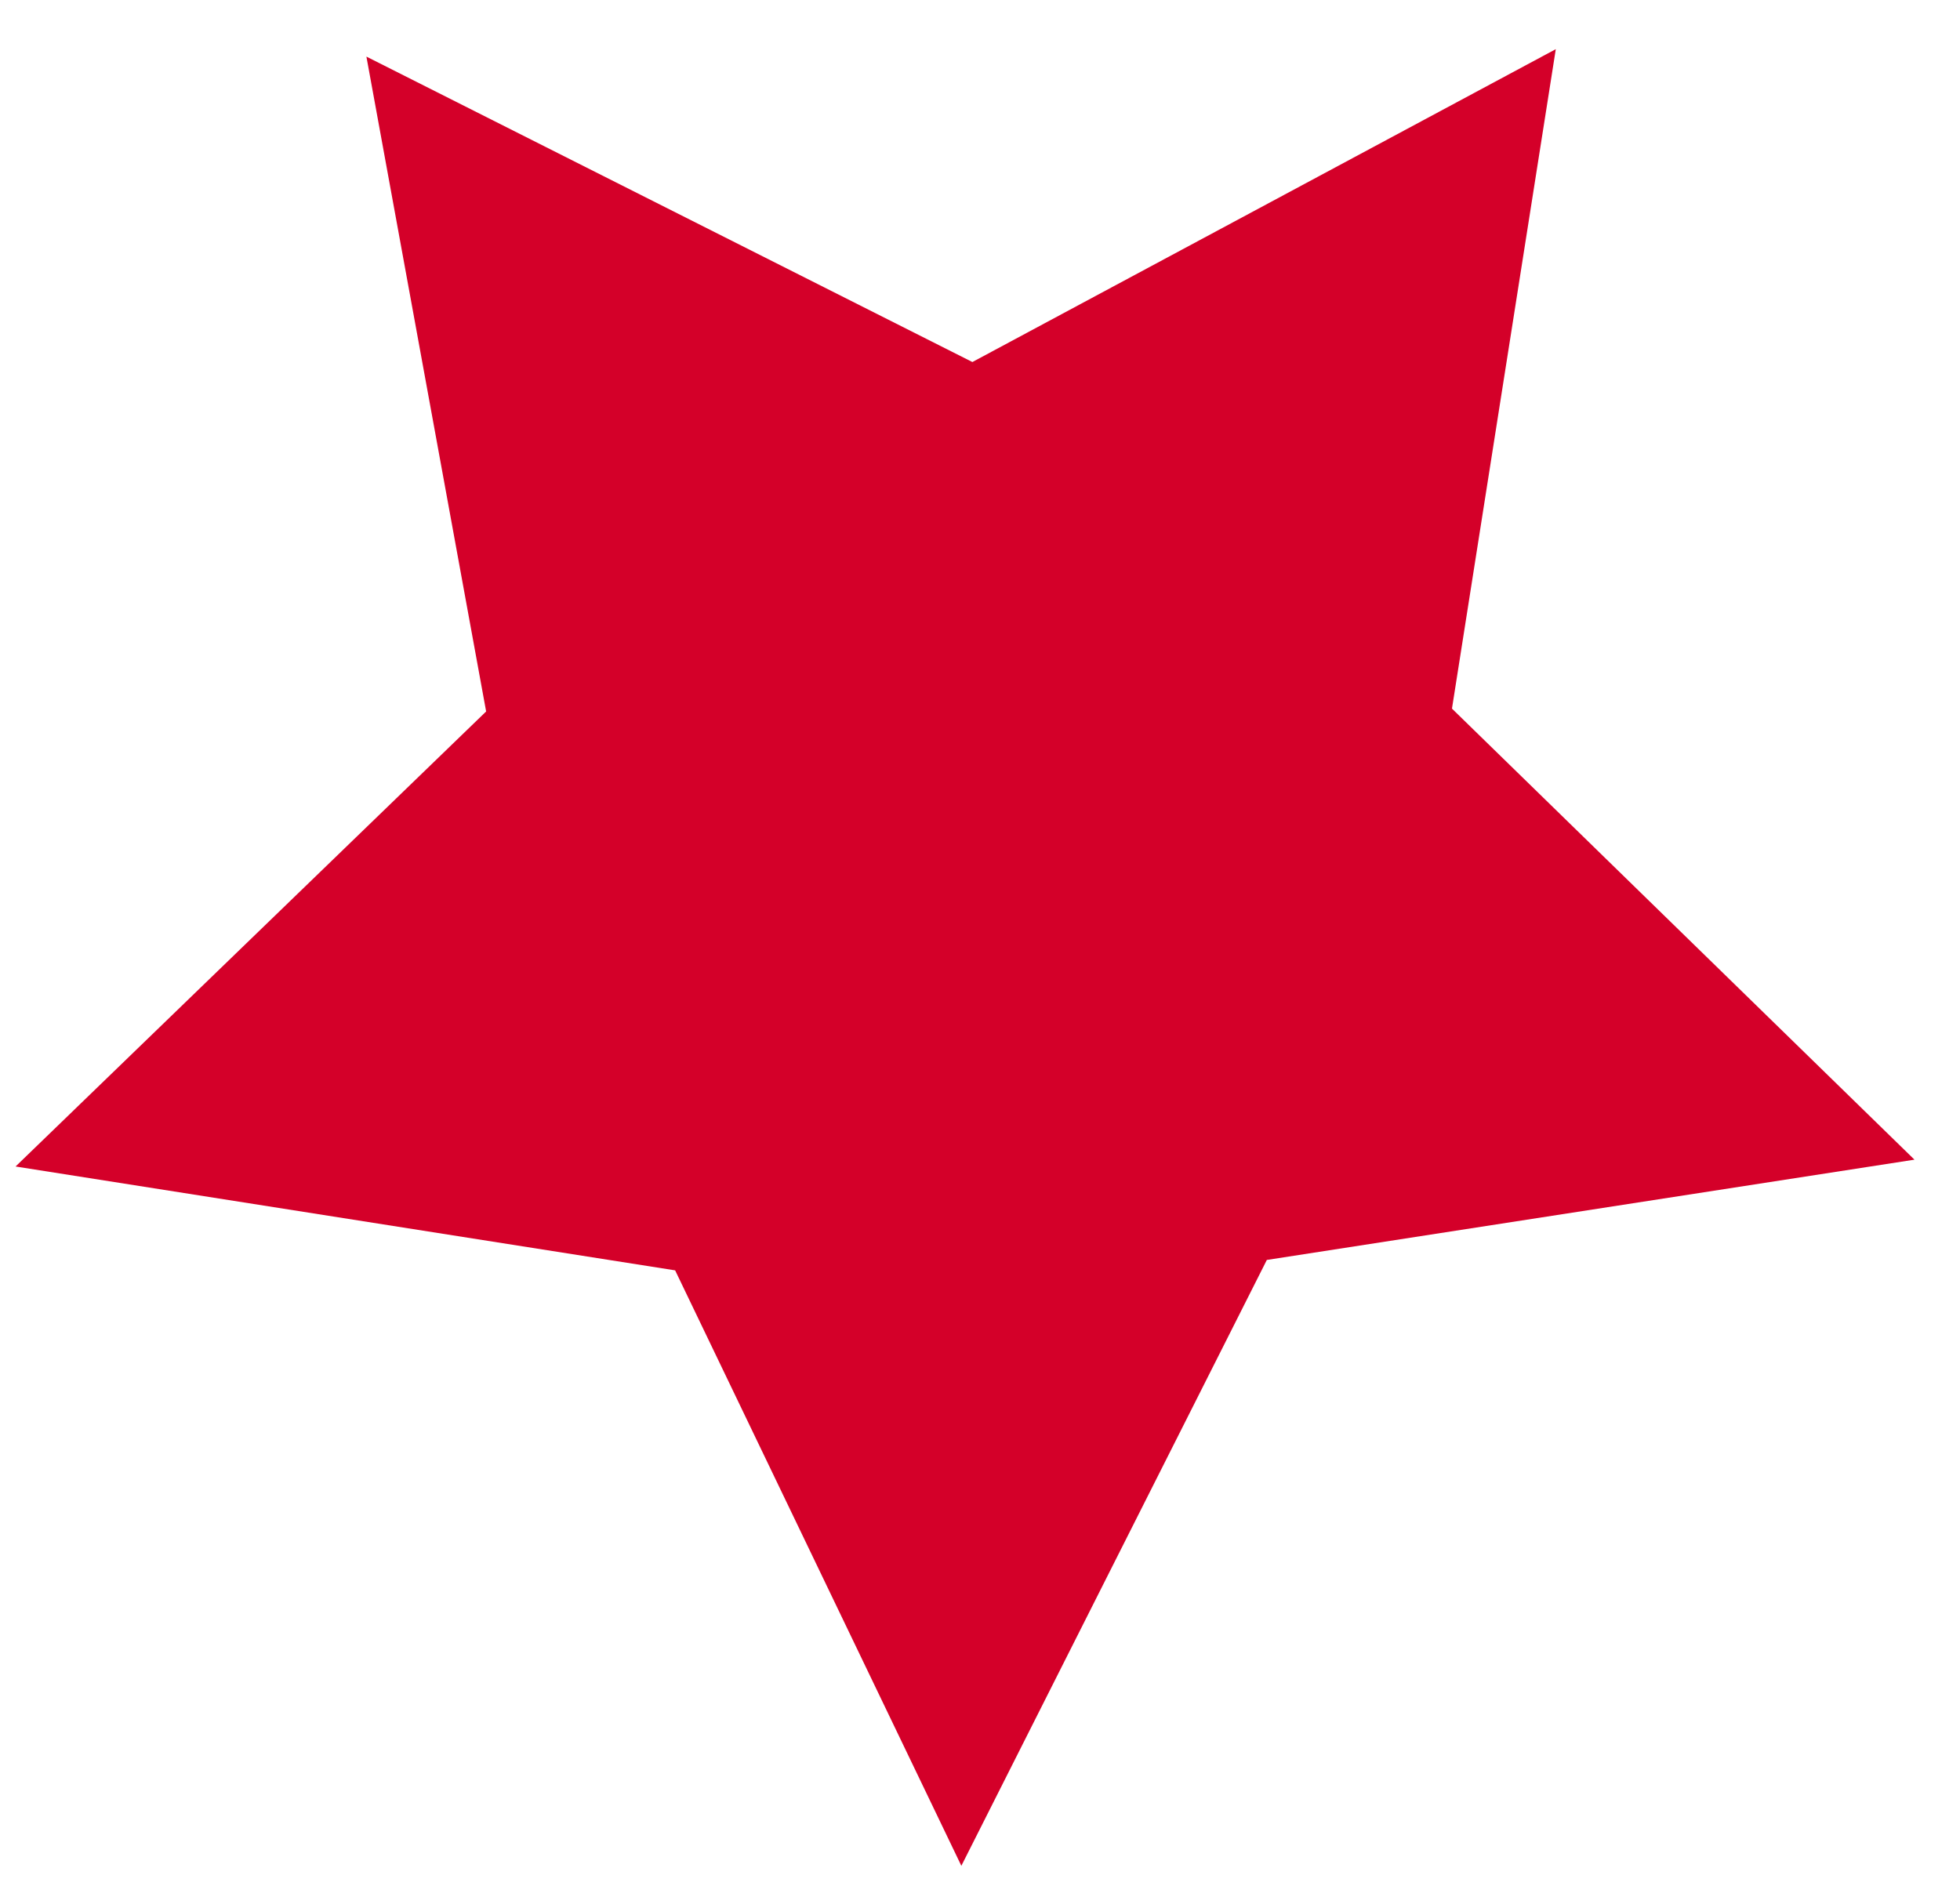
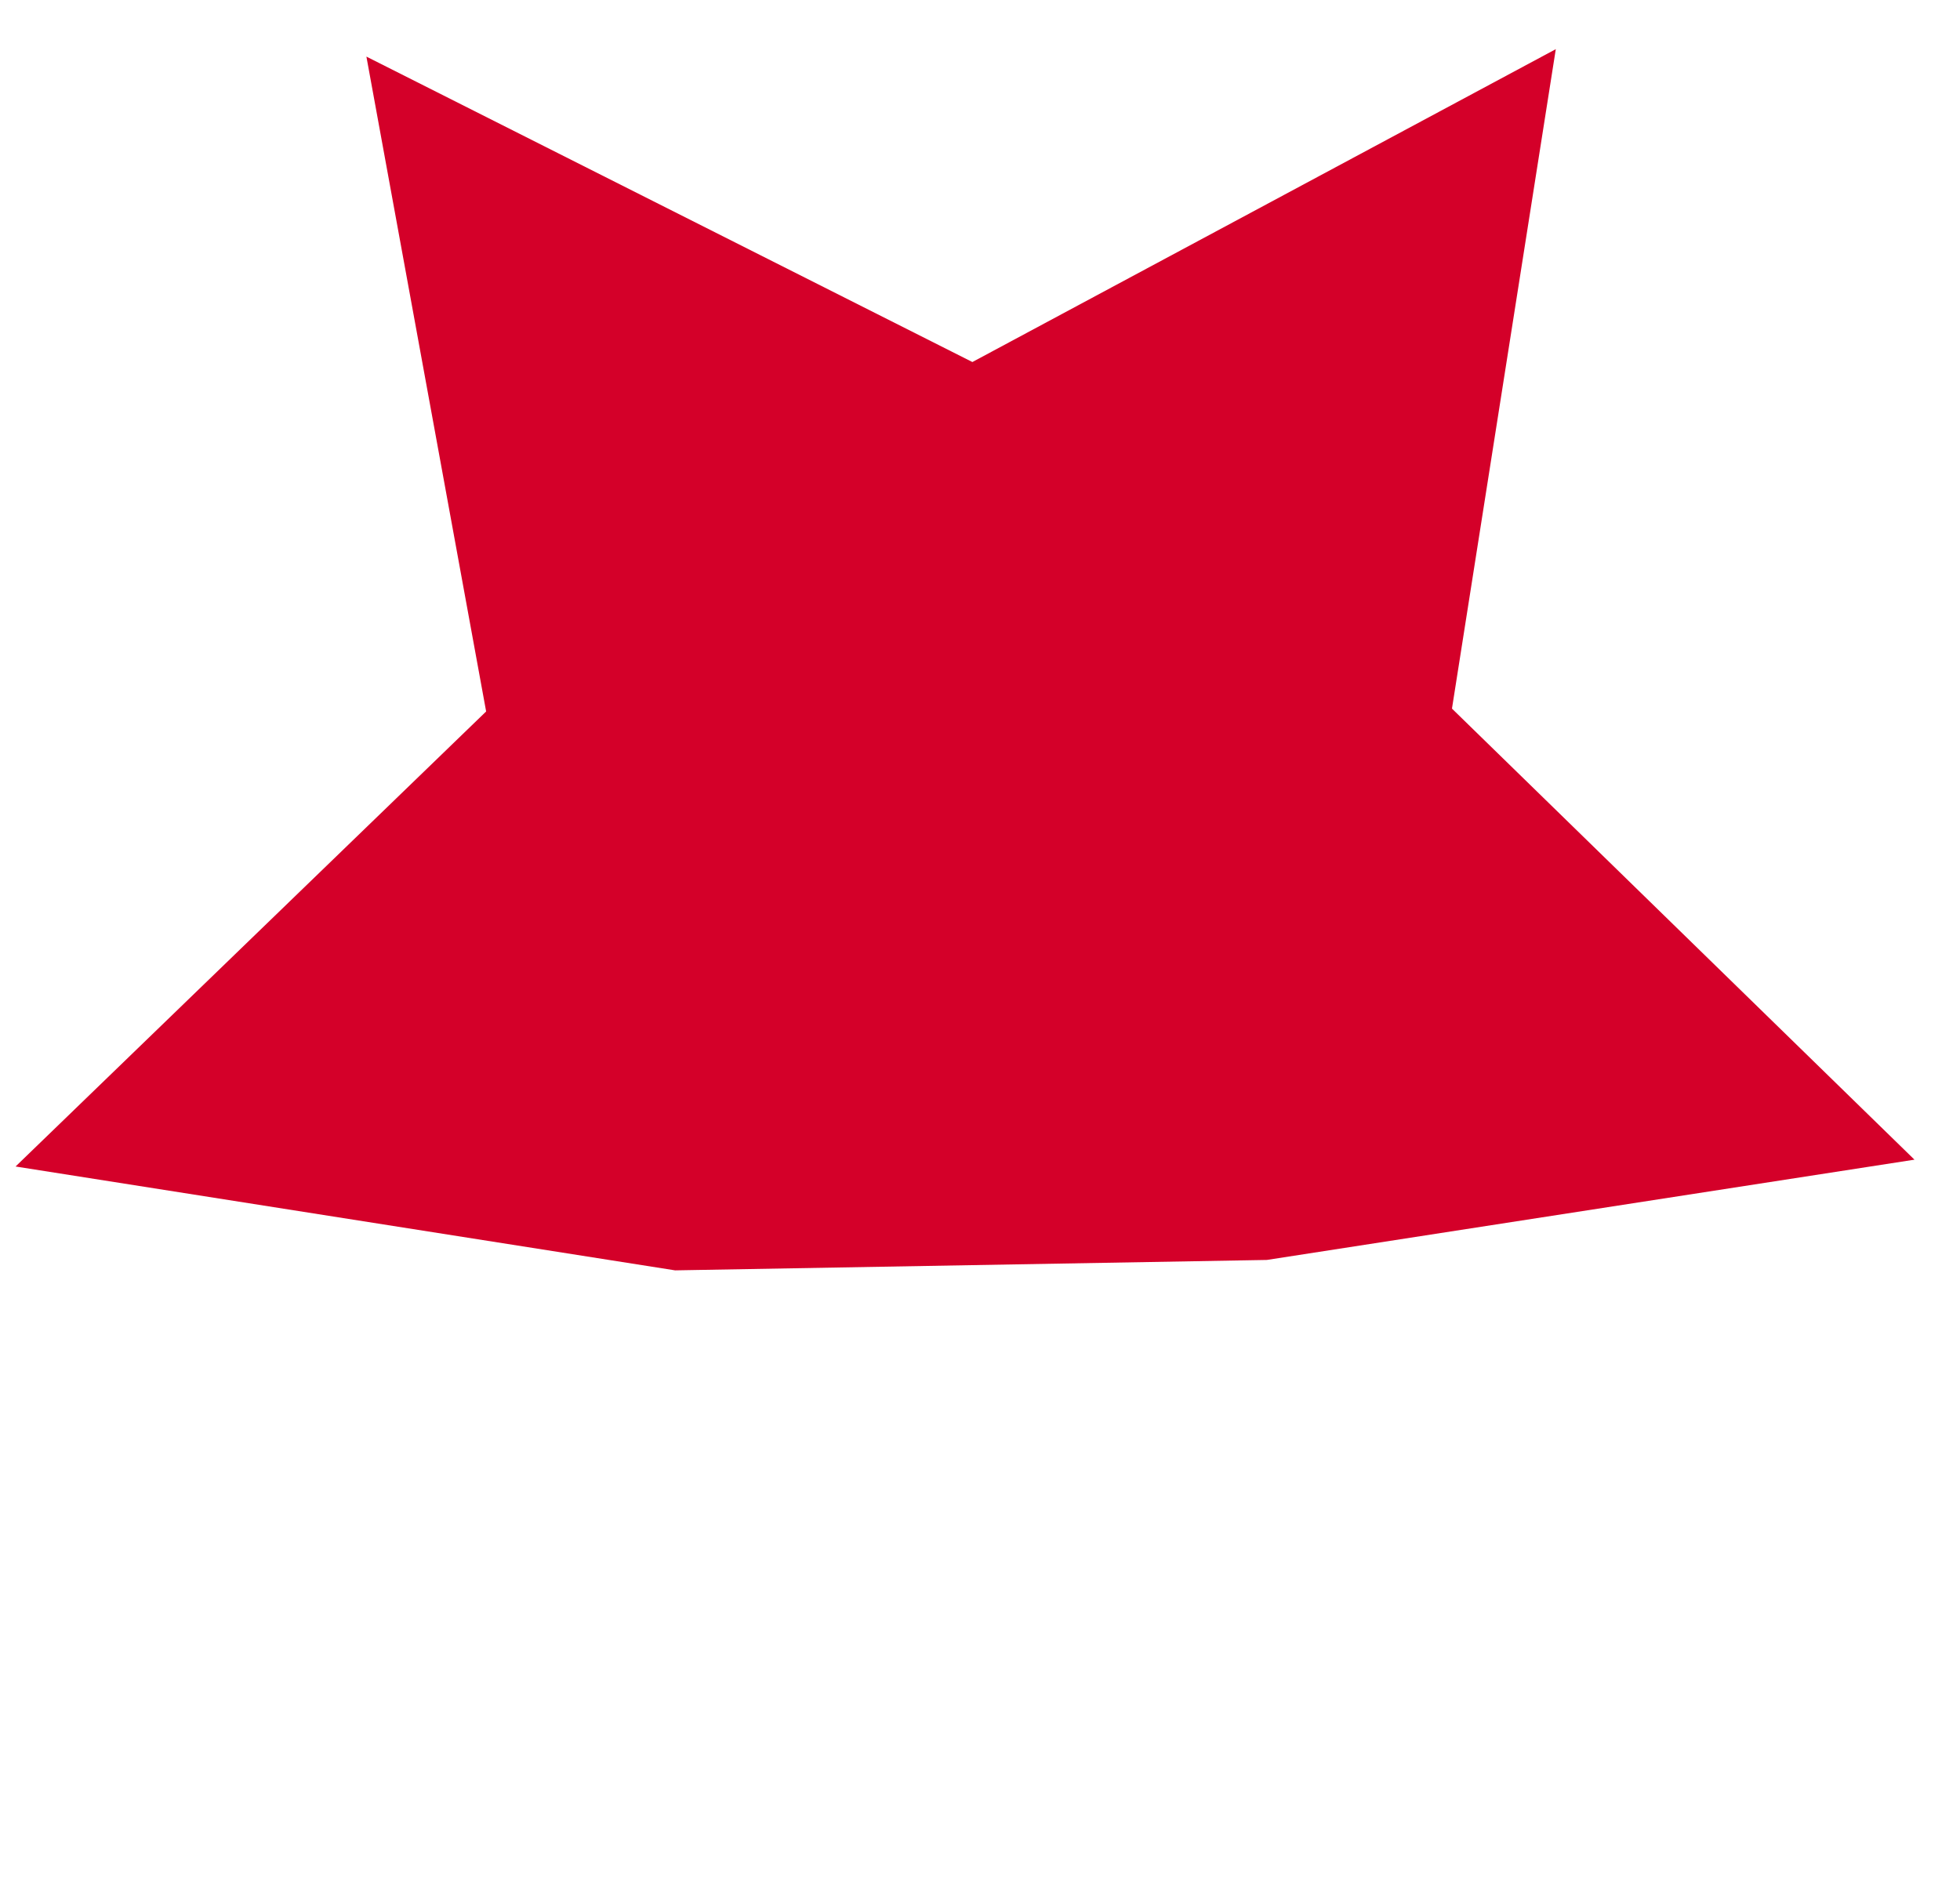
<svg xmlns="http://www.w3.org/2000/svg" width="35" height="34" viewBox="0 0 35 34" fill="none">
-   <path id="Vector 29" d="M6.543 1.011L8.681 12.707L0.278 20.834L12.056 22.689L17.167 33.324L22.622 22.503L34.187 20.712L25.928 12.656L27.782 0.878L17.364 6.466L6.543 1.011Z" fill="#D40029" />
+   <path id="Vector 29" d="M6.543 1.011L8.681 12.707L0.278 20.834L12.056 22.689L22.622 22.503L34.187 20.712L25.928 12.656L27.782 0.878L17.364 6.466L6.543 1.011Z" fill="#D40029" />
</svg>